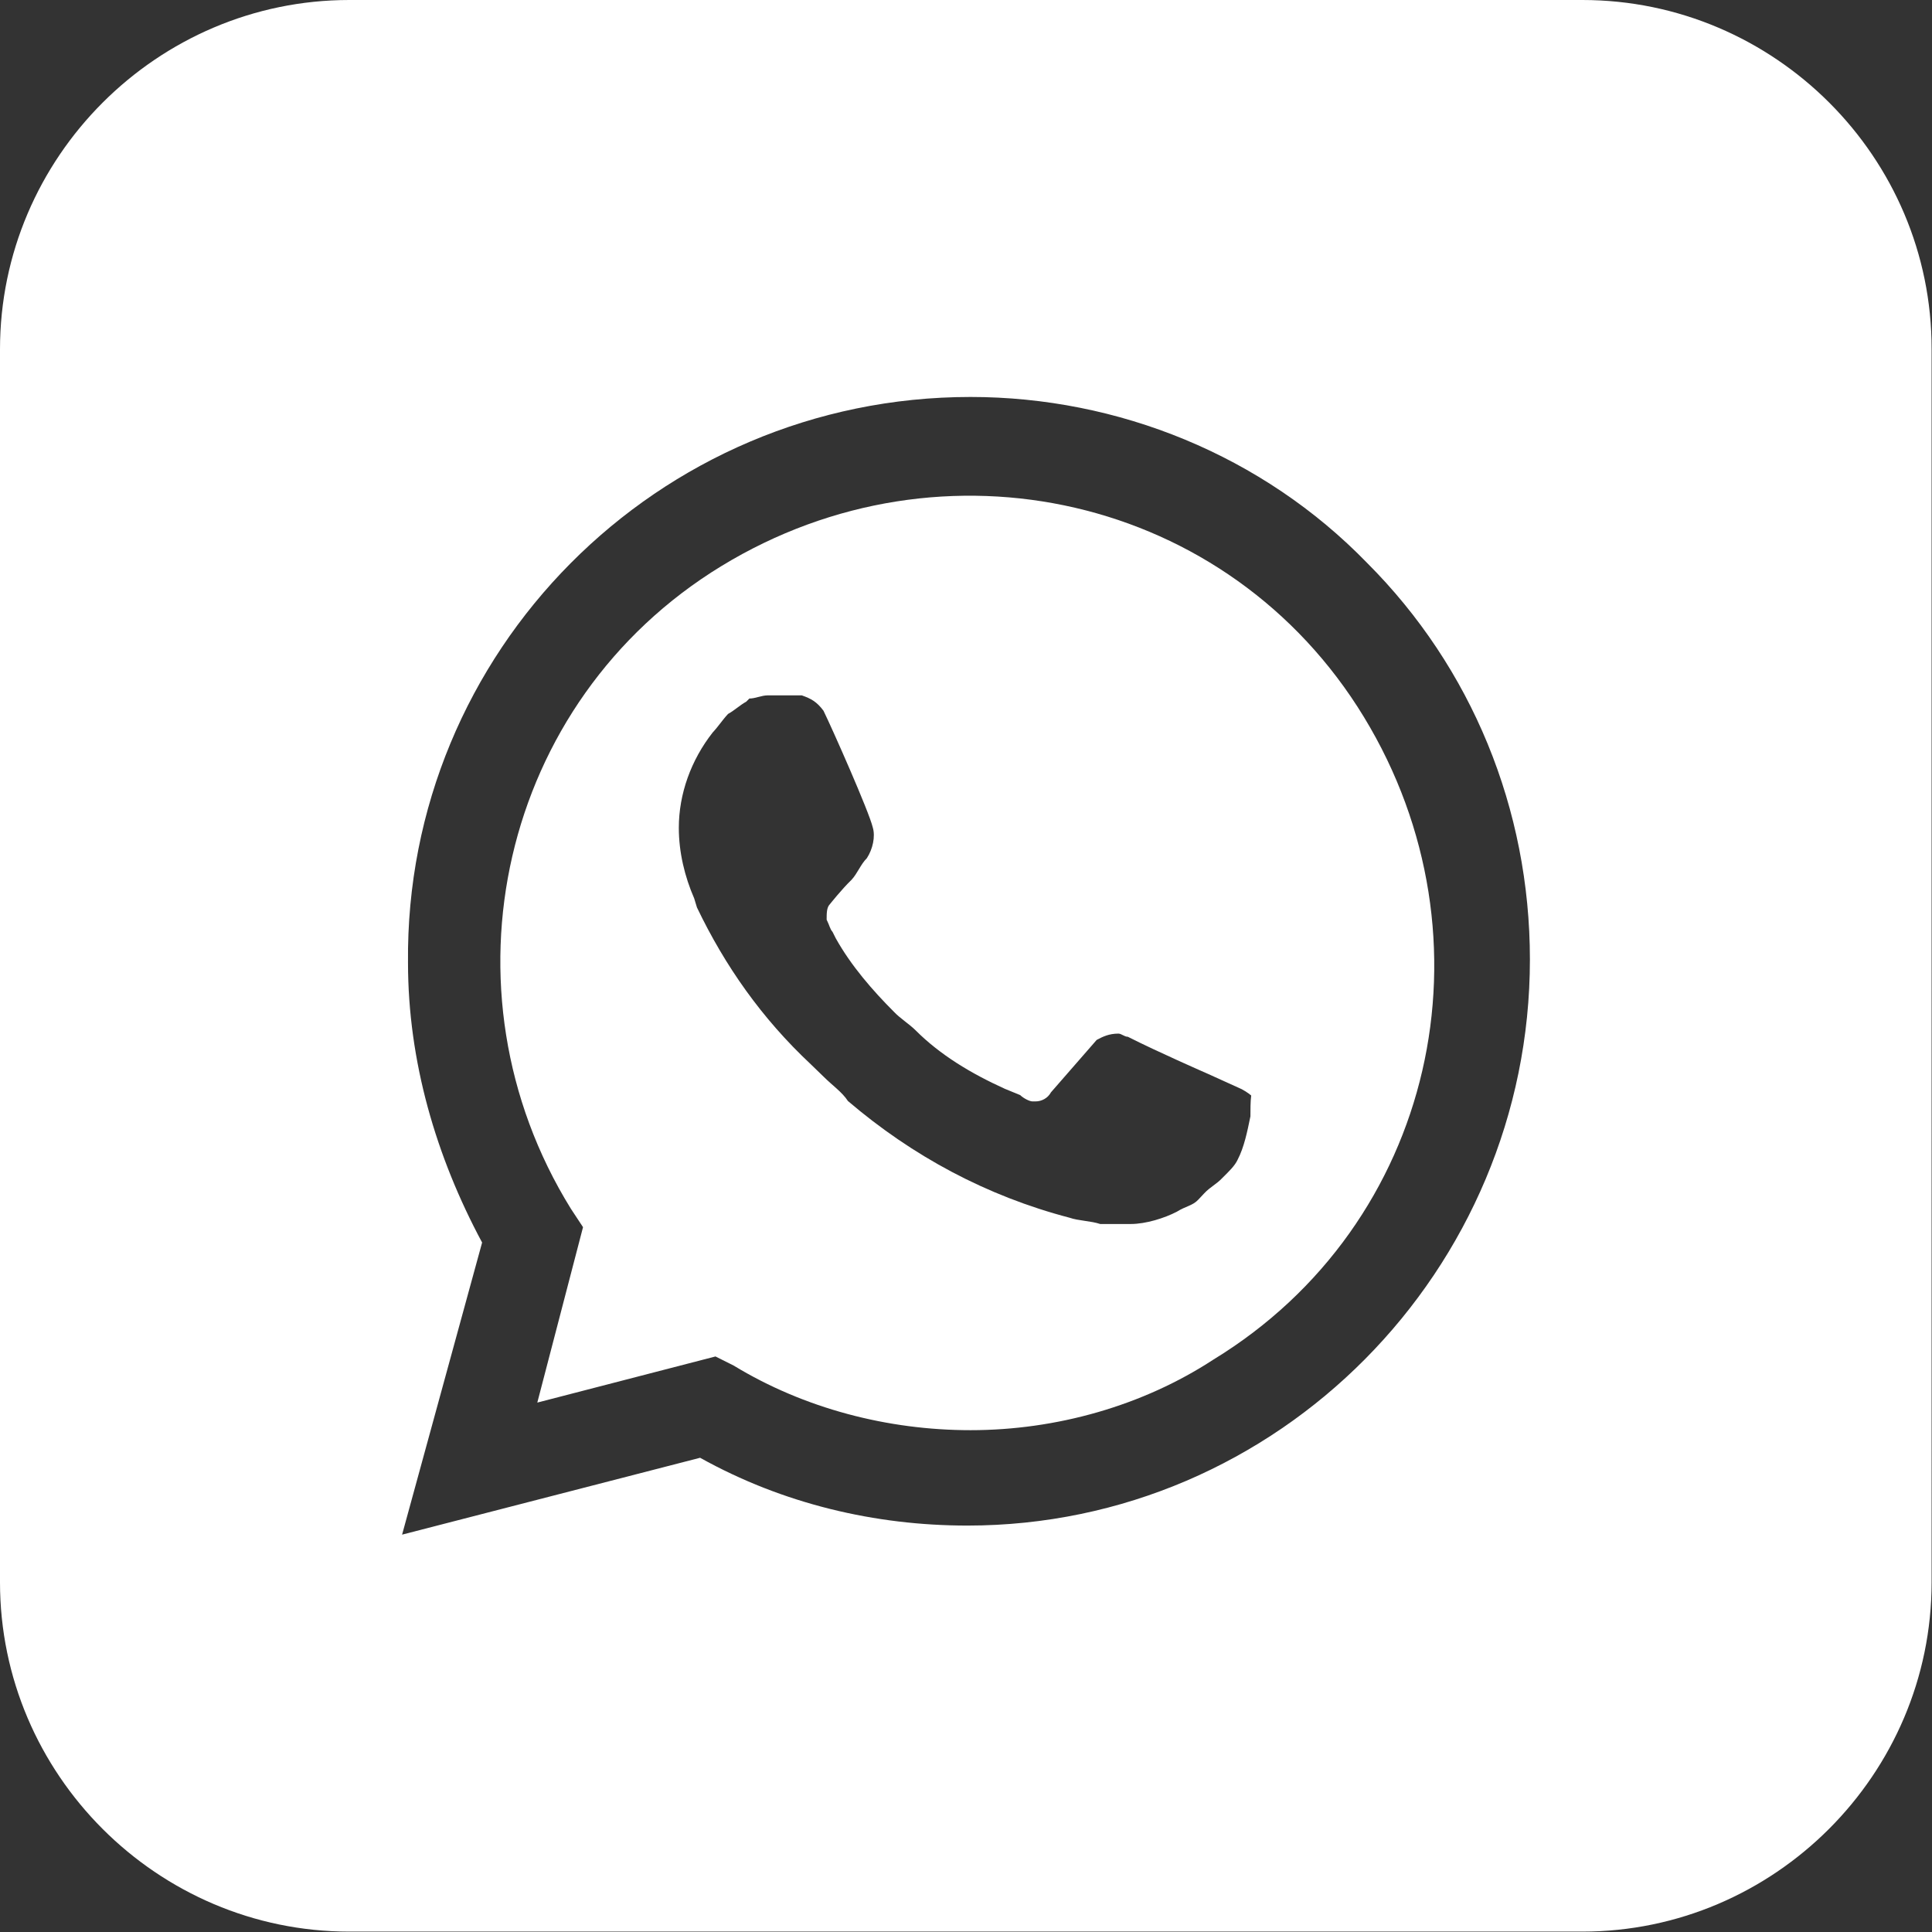
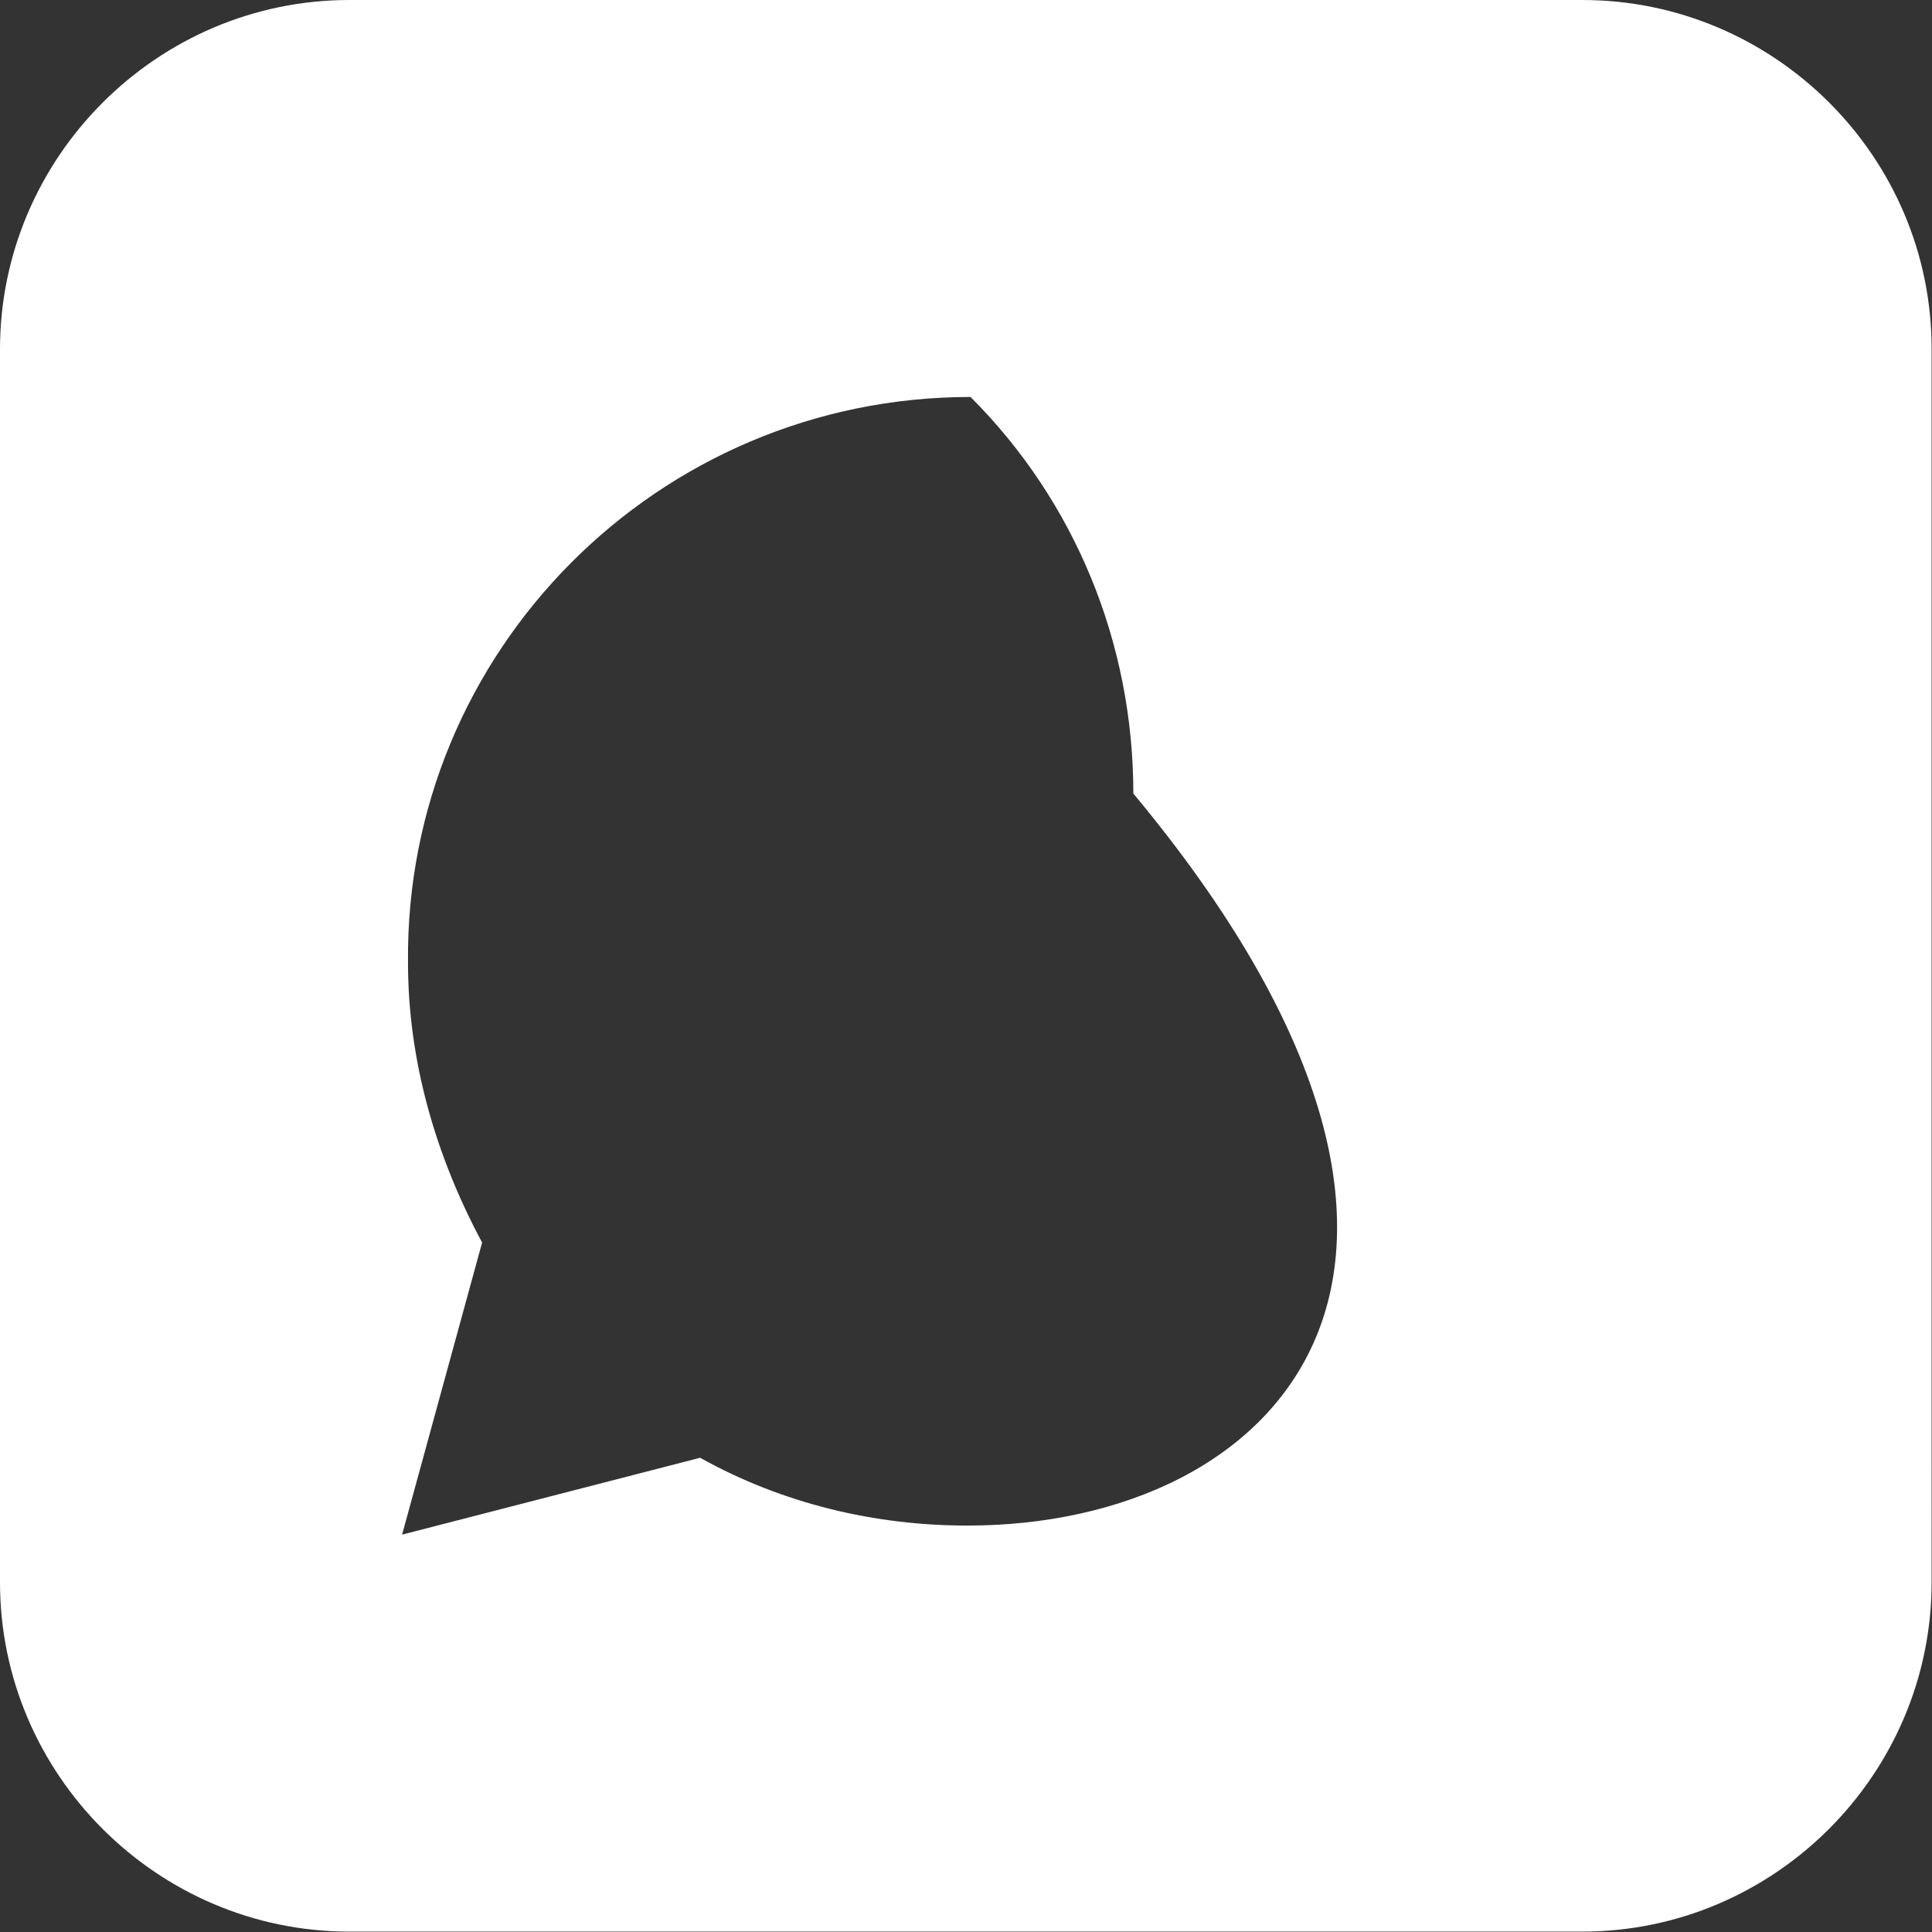
<svg xmlns="http://www.w3.org/2000/svg" id="Слой_1" x="0px" y="0px" viewBox="0 0 490.1 490.1" style="enable-background:new 0 0 490.1 490.1;" xml:space="preserve">
  <rect x="0" y="0" width="490.1" height="490.1" fill="#333333" stroke="none" />
  <style type="text/css"> .st0{fill:#FFFFFF;} </style>
  <g>
-     <path class="st0" d="M183,143.6c-56.2,34.3-72.5,107.6-38.2,163l3.1,4.7l-11.6,44.5l45.2-11.7l4.6,2.3 c17.9,10.9,39.1,16.4,60.1,16.4c21.8,0,43.7-6.2,61.6-17.9c56.2-34.3,72.4-106.8,38.2-163C311.8,125.7,239.2,109.3,183,143.6z M317.2,283.2c-0.8,3.9-1.6,7.8-3.2,10.9c-0.7,1.6-2.3,3.1-3.9,4.7c-1.5,1.6-3.1,2.3-4.6,3.9l-1.5,1.6c-1.5,1.6-3.1,1.6-5.5,3.1 c-3.1,1.6-7.8,3.1-11.7,3.1c-2.3,0-5.5,0-7.7,0c-2.4-0.8-5.5-0.8-7.8-1.6c-21-5.5-39.8-15.6-56.2-29.6c-1.5-2.3-3.9-3.9-6.2-6.2 l-3.2-3.1c-12.5-11.7-21.8-25-28.9-39.8l-0.7-2.3c-2.4-5.5-3.9-11.7-3.9-17.9c0-8.6,3.1-17.2,8.6-24.2c1.5-1.6,2.4-3.1,3.9-4.7 c1.5-0.8,3.1-2.3,4.6-3.1l0.8-0.8c1.5,0,3.1-0.8,4.6-0.8c2.4,0,4.7,0,6.3,0h2.4c2.3,0.8,3.8,1.6,5.5,3.9 c2.3,4.7,11.6,25.7,12.5,29.6c0.7,2.3,0,5.5-1.5,7.8c-1.6,1.6-2.4,3.9-3.9,5.5c-2.4,2.3-5.5,6.2-5.5,6.2c-0.8,0.8-0.8,2.3-0.8,3.9 c0.8,1.6,0.8,2.3,1.5,3.1l0.8,1.6c3.9,7,9.4,13.3,14.8,18.7c1.5,1.6,3.9,3.1,5.5,4.7c6.2,6.2,14,10.9,22.6,14.8l3.9,1.6 c0.8,0.8,2.4,1.6,3.1,1.6h0.8c1.5,0,3.1-0.8,3.9-2.3c10.9-12.5,11.6-13.3,11.6-13.3c1.5-0.8,3.1-1.6,5.5-1.6c0.8,0,1.5,0.8,2.4,0.8 c7.7,3.9,20.3,9.4,20.3,9.4l8.6,3.9c1.5,0.8,2.4,1.6,2.4,1.6C317.2,279.3,317.2,281.7,317.2,283.2z" />
-     <path class="st0" d="M401.4,0H88.6C39.9,0,0,39.9,0,88.6v312.8c0,48.7,39.9,88.6,88.6,88.6h312.8c48.7,0,88.6-39.9,88.6-88.6V88.6 C490.1,39.9,450.2,0,401.4,0z M245.4,387c-23.4,0-46.8-5.5-67.8-17.2l-75.6,19.5l20.3-74.1c-11.7-21.8-18.8-46-18.8-71 c-0.8-78.8,63.2-143.5,142.7-143.5c37.4,0,74.1,14.8,100.6,42.1c26.5,26.5,41.3,62.4,41.3,100.6C388.1,322.2,324.2,387,245.4,387z" />
+     <path class="st0" d="M401.4,0H88.6C39.9,0,0,39.9,0,88.6v312.8c0,48.7,39.9,88.6,88.6,88.6h312.8c48.7,0,88.6-39.9,88.6-88.6V88.6 C490.1,39.9,450.2,0,401.4,0z M245.4,387c-23.4,0-46.8-5.5-67.8-17.2l-75.6,19.5l20.3-74.1c-11.7-21.8-18.8-46-18.8-71 c-0.8-78.8,63.2-143.5,142.7-143.5c26.5,26.5,41.3,62.4,41.3,100.6C388.1,322.2,324.2,387,245.4,387z" />
  </g>
</svg>